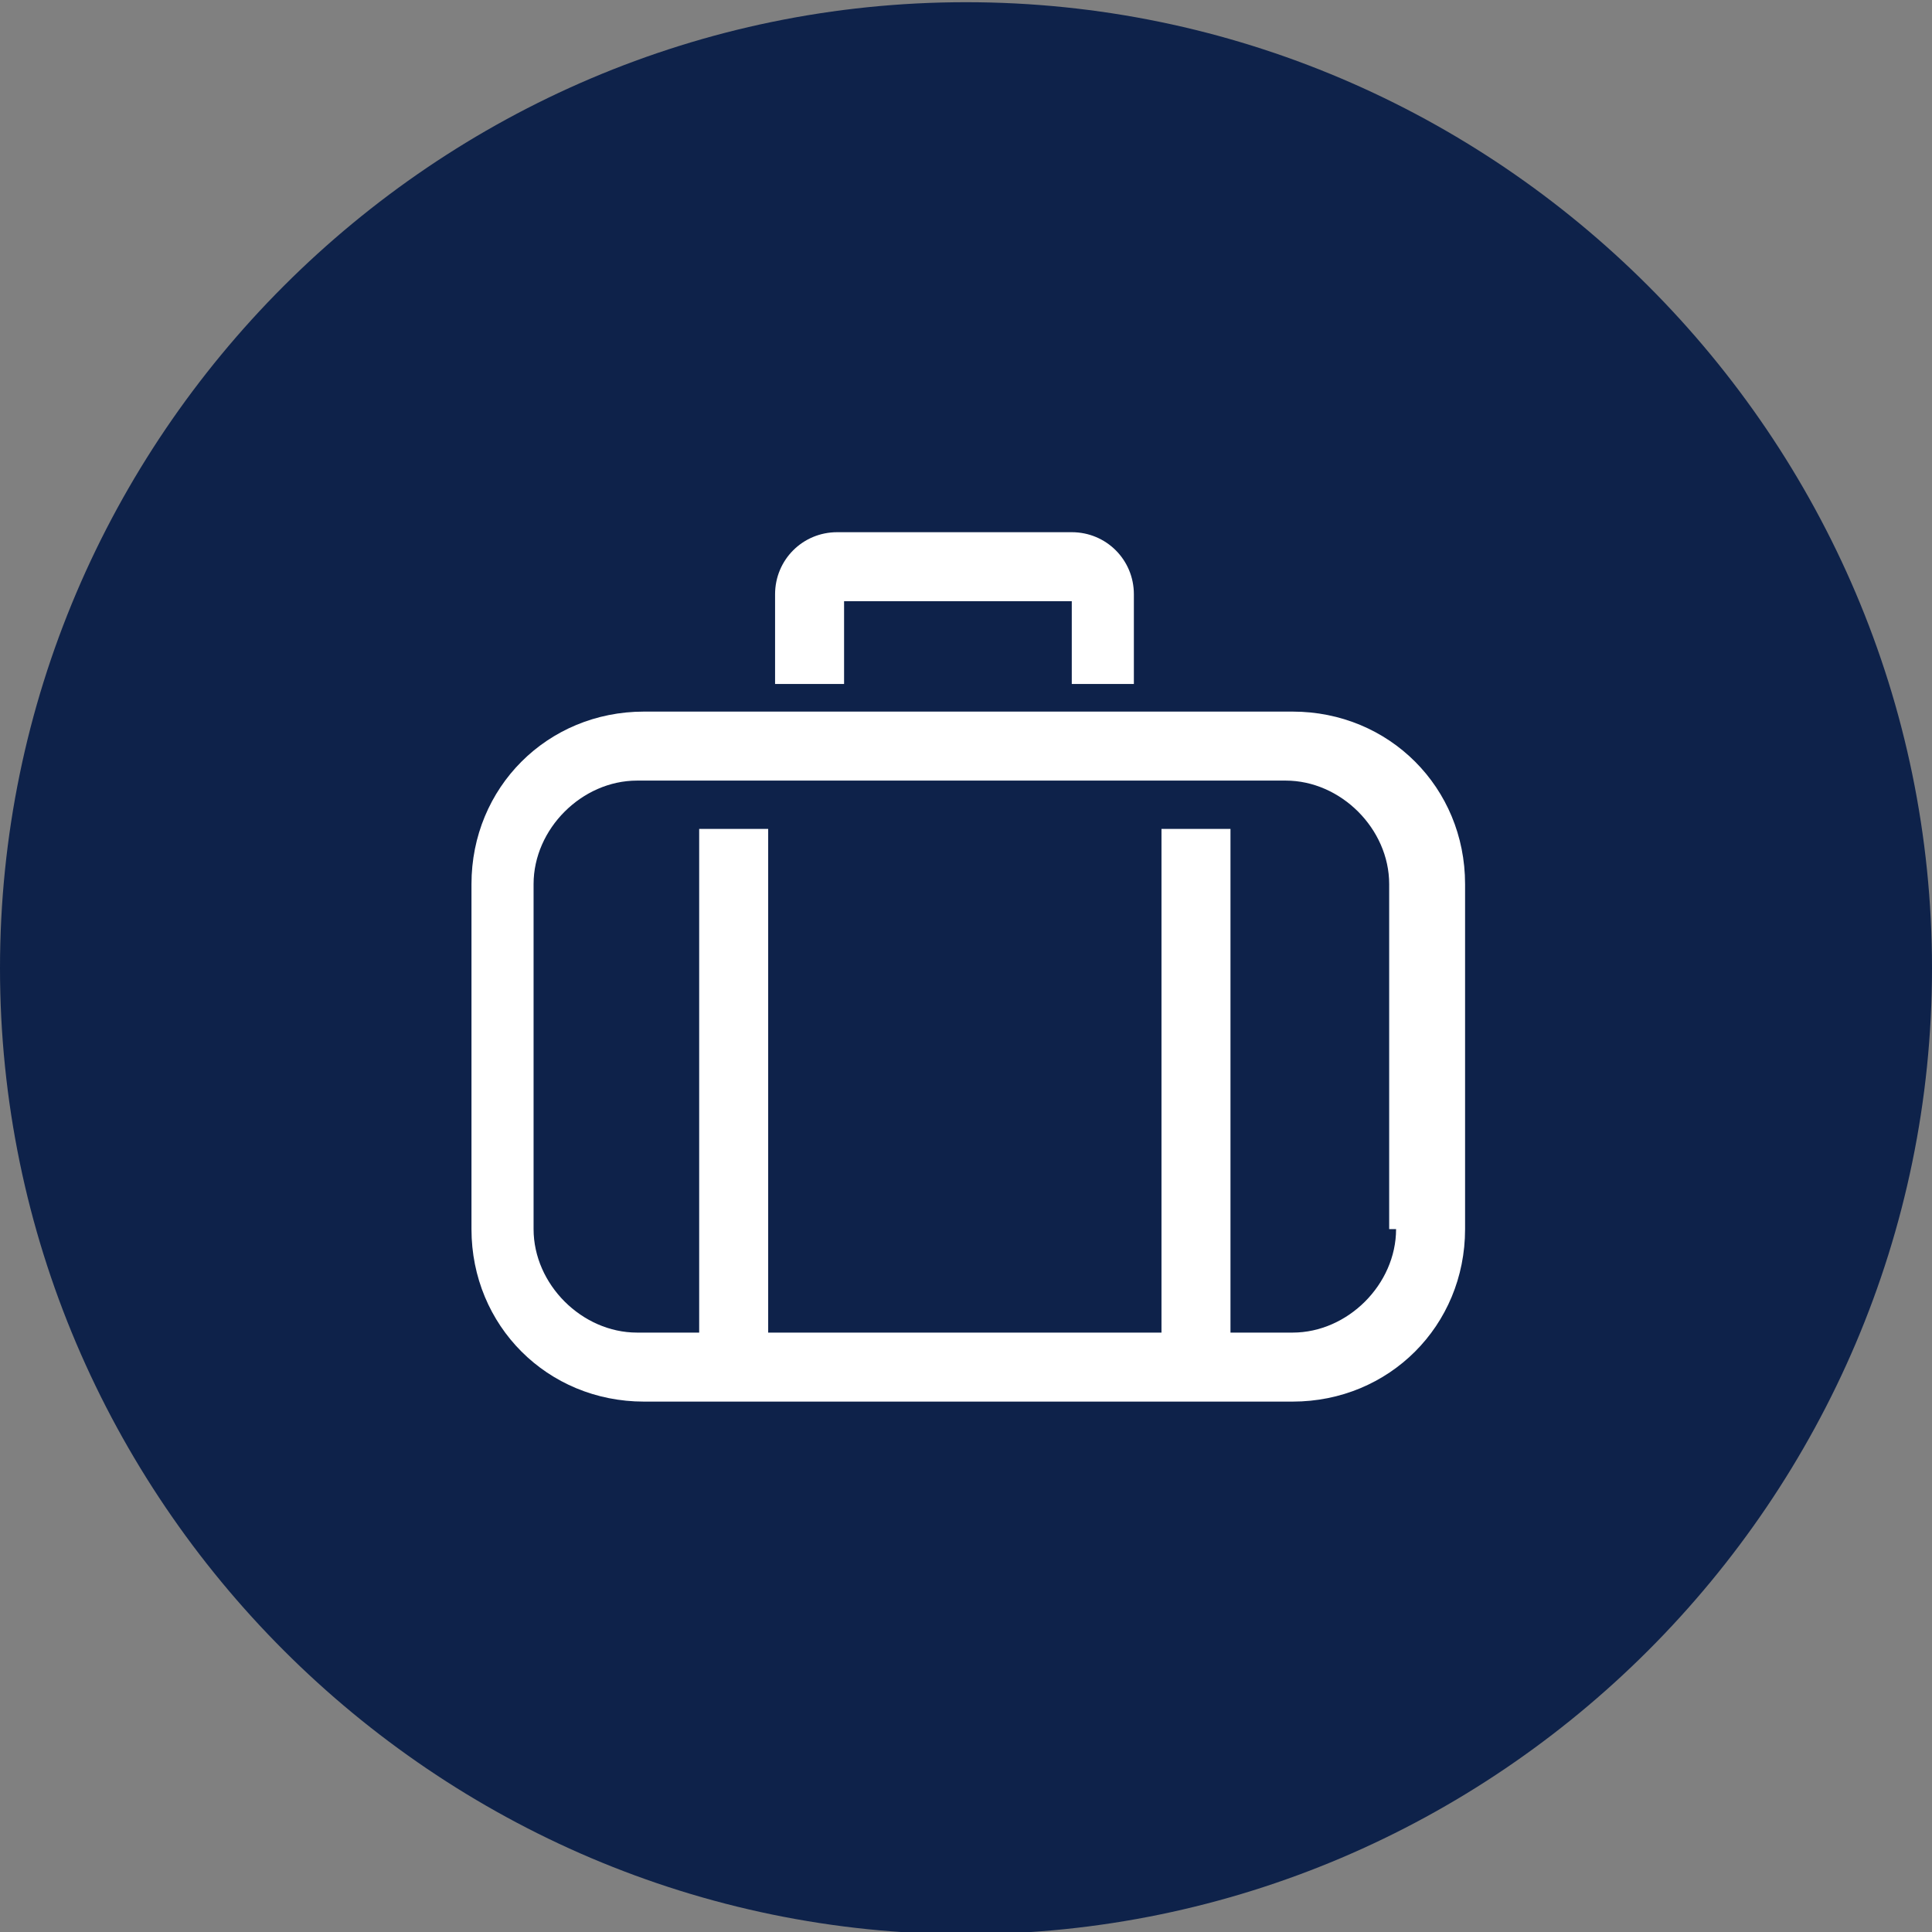
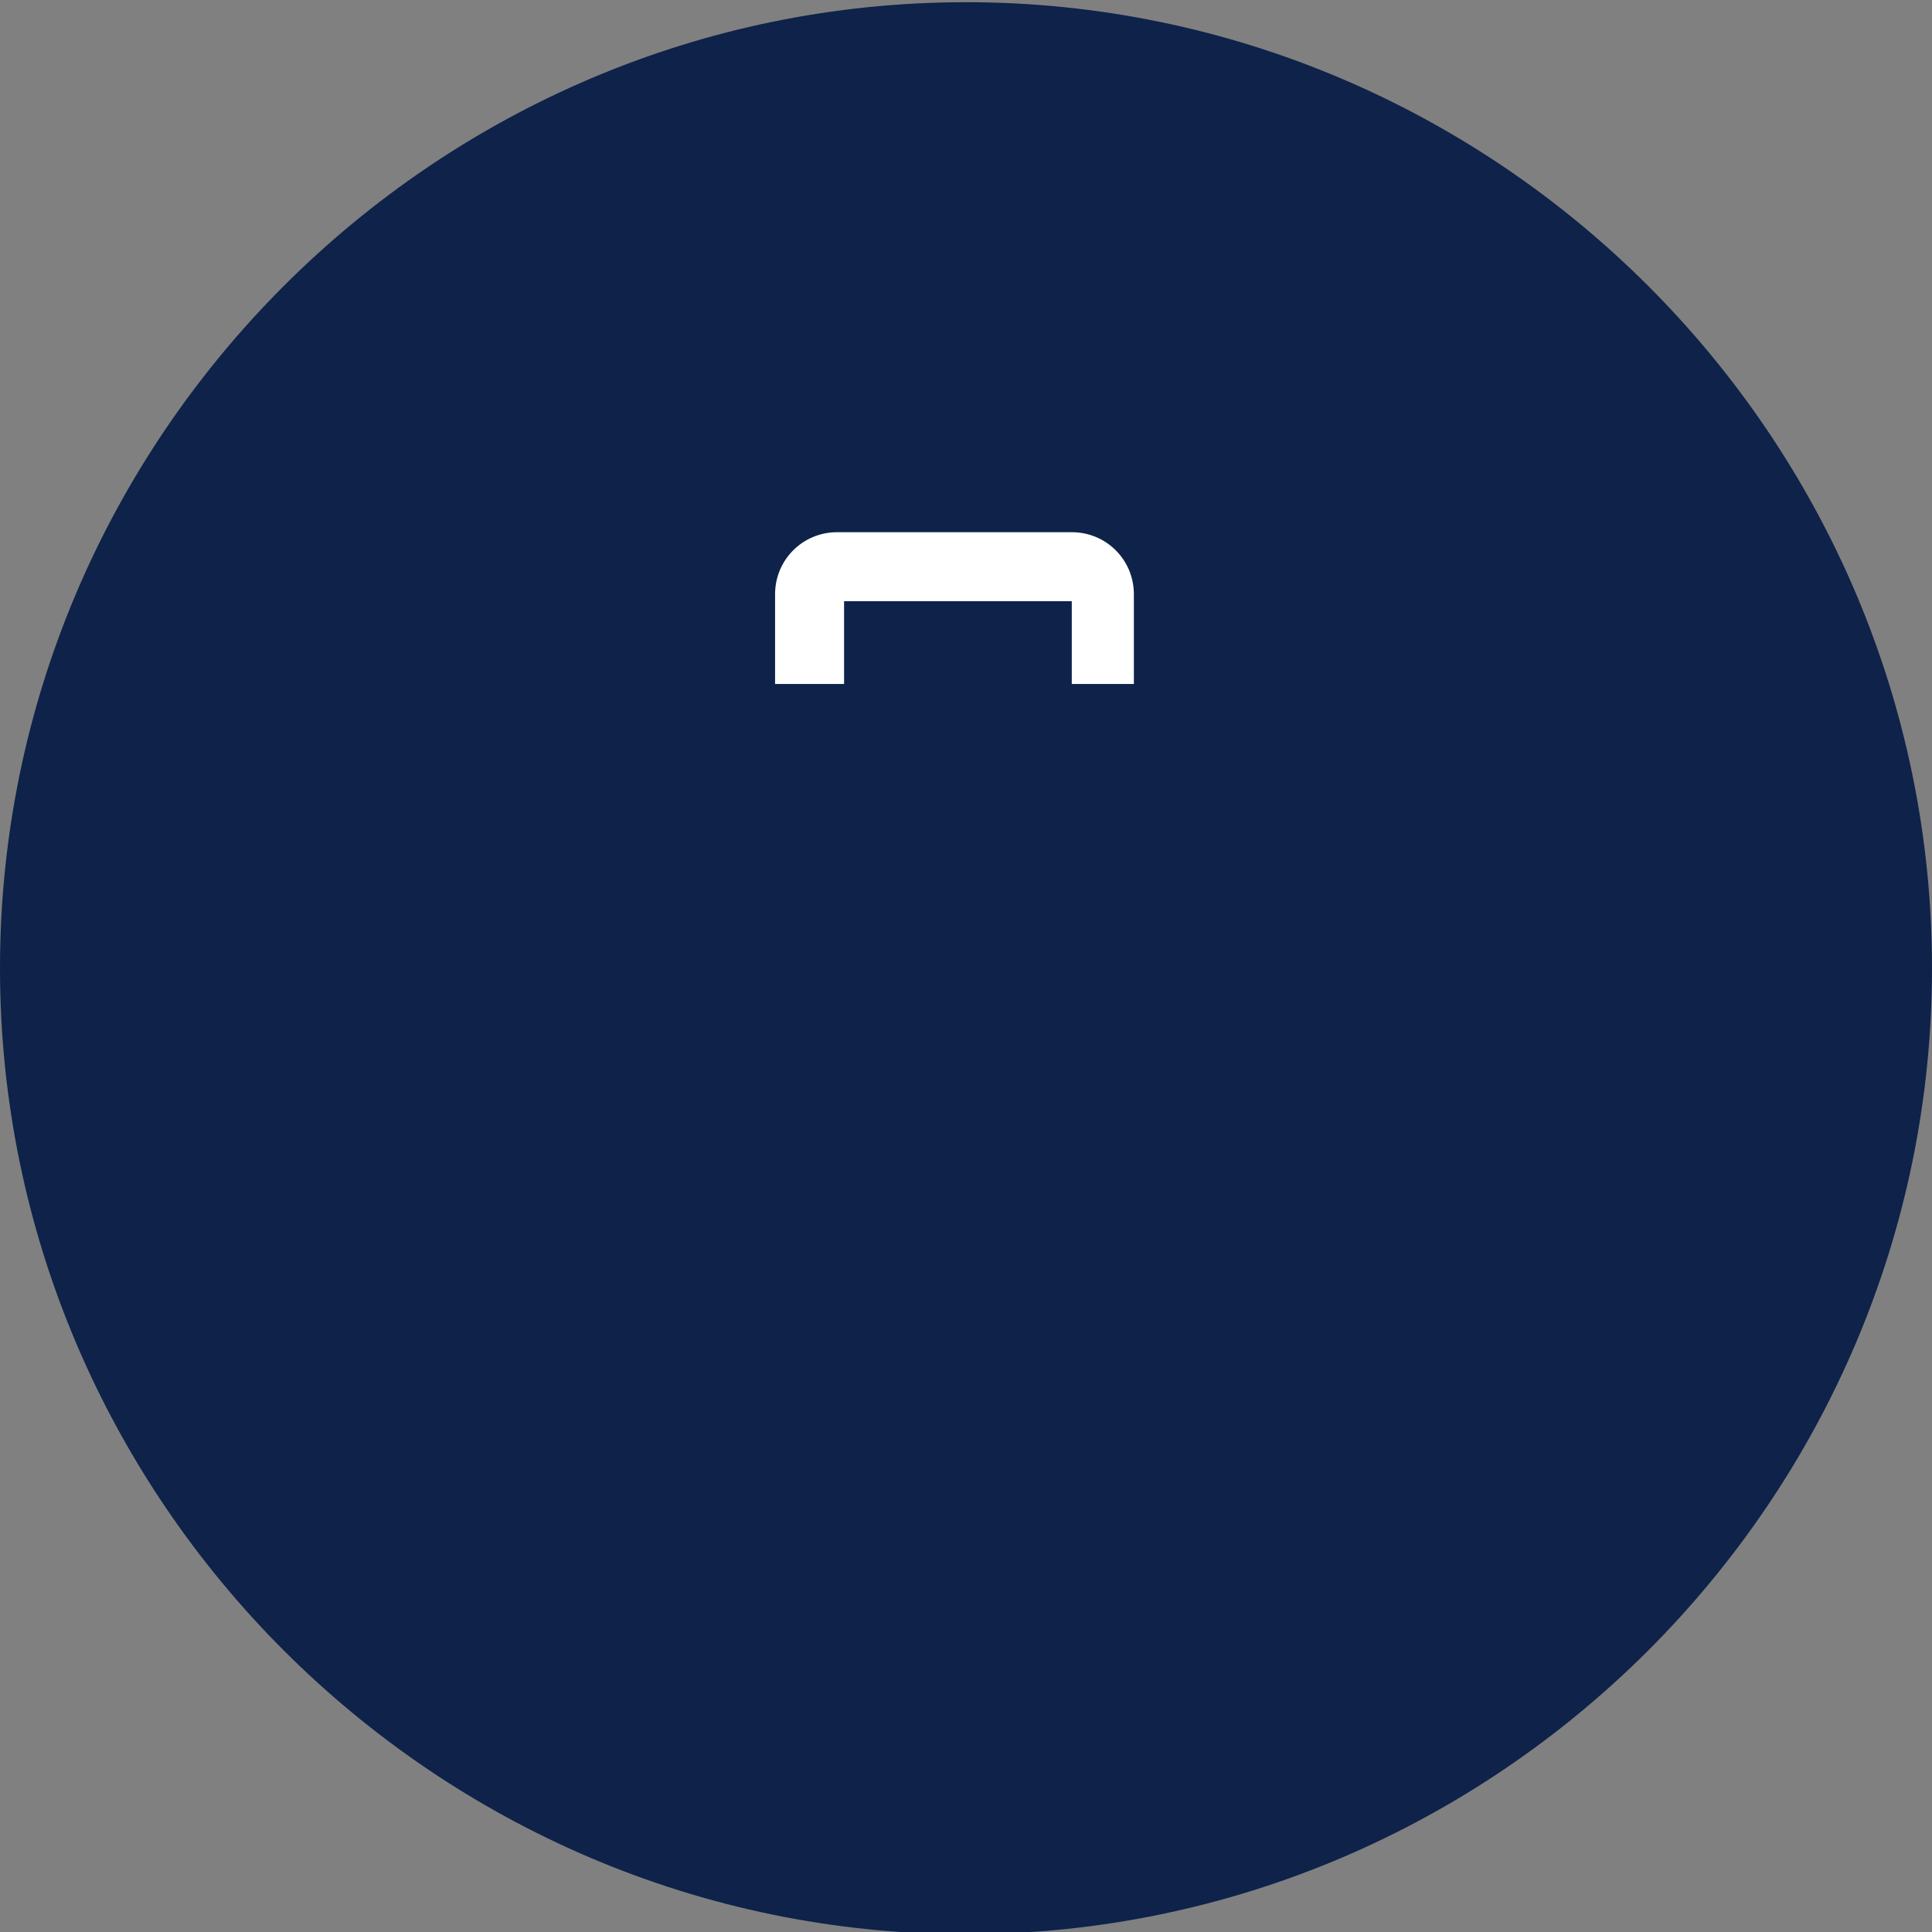
<svg xmlns="http://www.w3.org/2000/svg" version="1.1" id="レイヤー_1" x="0px" y="0px" viewBox="0 0 28 28" style="enable-background:new 0 0 28 28;" xml:space="preserve">
  <rect x="0" y="0" width="28" height="28" fill="#808080" stroke="none" />
  <style type="text/css">
	.st0{fill:#0E224A;}
	.st1{fill:#FFFFFF;}
</style>
  <g id="グループ_18548" transform="translate(-423 -1329.068)">
    <path id="パス_478" class="st0" d="M437,1329.1c7.7,0,14,6.3,14,14s-6.3,14-14,14s-14-6.3-14-14S429.3,1329.1,437,1329.1z" />
    <g id="グループ_1413" transform="translate(294.033 1125.281)">
      <g id="パス_438">
        <path class="st1" d="M145.5,213.7h-1v-1.2h-3.3v1.2h-1v-1.3c0-0.5,0.4-0.9,0.9-0.9h3.4c0.5,0,0.9,0.4,0.9,0.9V213.7z" />
      </g>
      <g id="線_12">
-         <path class="st1" d="M147.7,214.1h-9.4c-1.4,0-2.5,1.1-2.5,2.5v5c0,1.4,1.1,2.5,2.5,2.5h9.4c1.4,0,2.5-1.1,2.5-2.5v-5     C150.2,215.2,149.1,214.1,147.7,214.1z M149.2,221.6c0,0.8-0.7,1.5-1.5,1.5h-0.9v-7.3h-1v7.3h-5.7v-7.3h-1v7.3h-0.9     c-0.8,0-1.5-0.7-1.5-1.5v-5c0-0.8,0.7-1.5,1.5-1.5h9.4c0.8,0,1.5,0.7,1.5,1.5V221.6z" />
-       </g>
+         </g>
    </g>
  </g>
</svg>